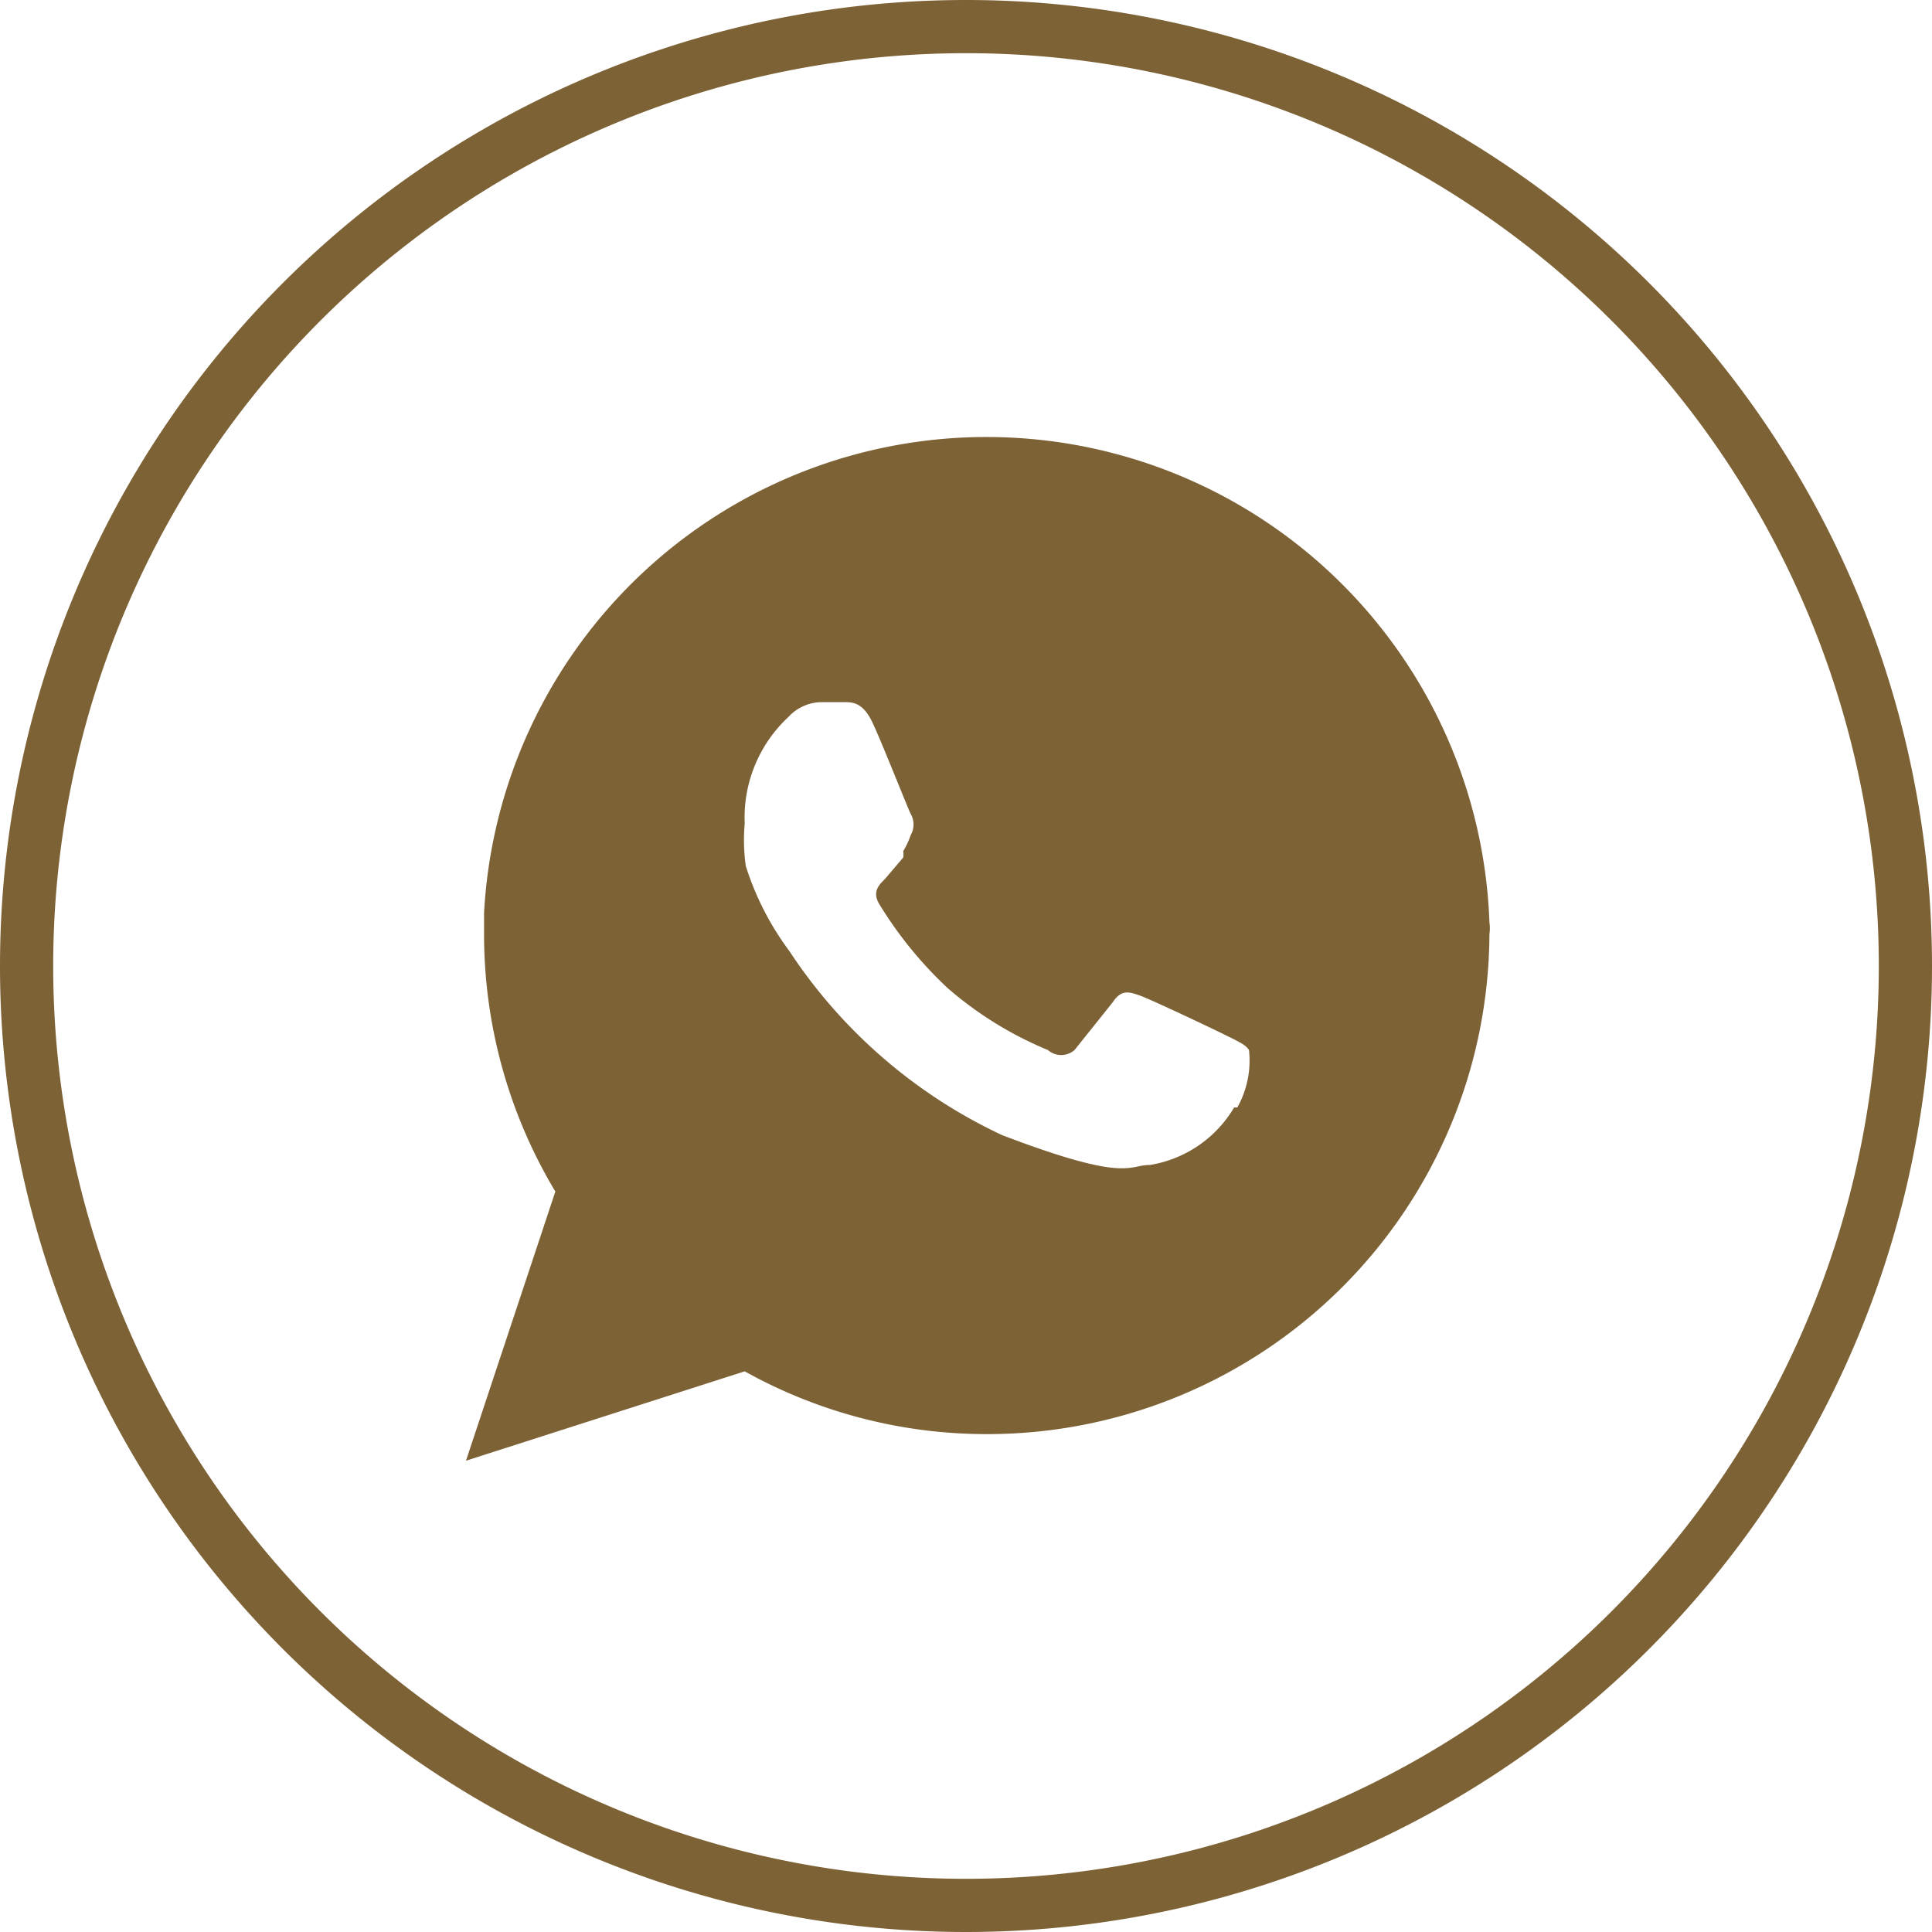
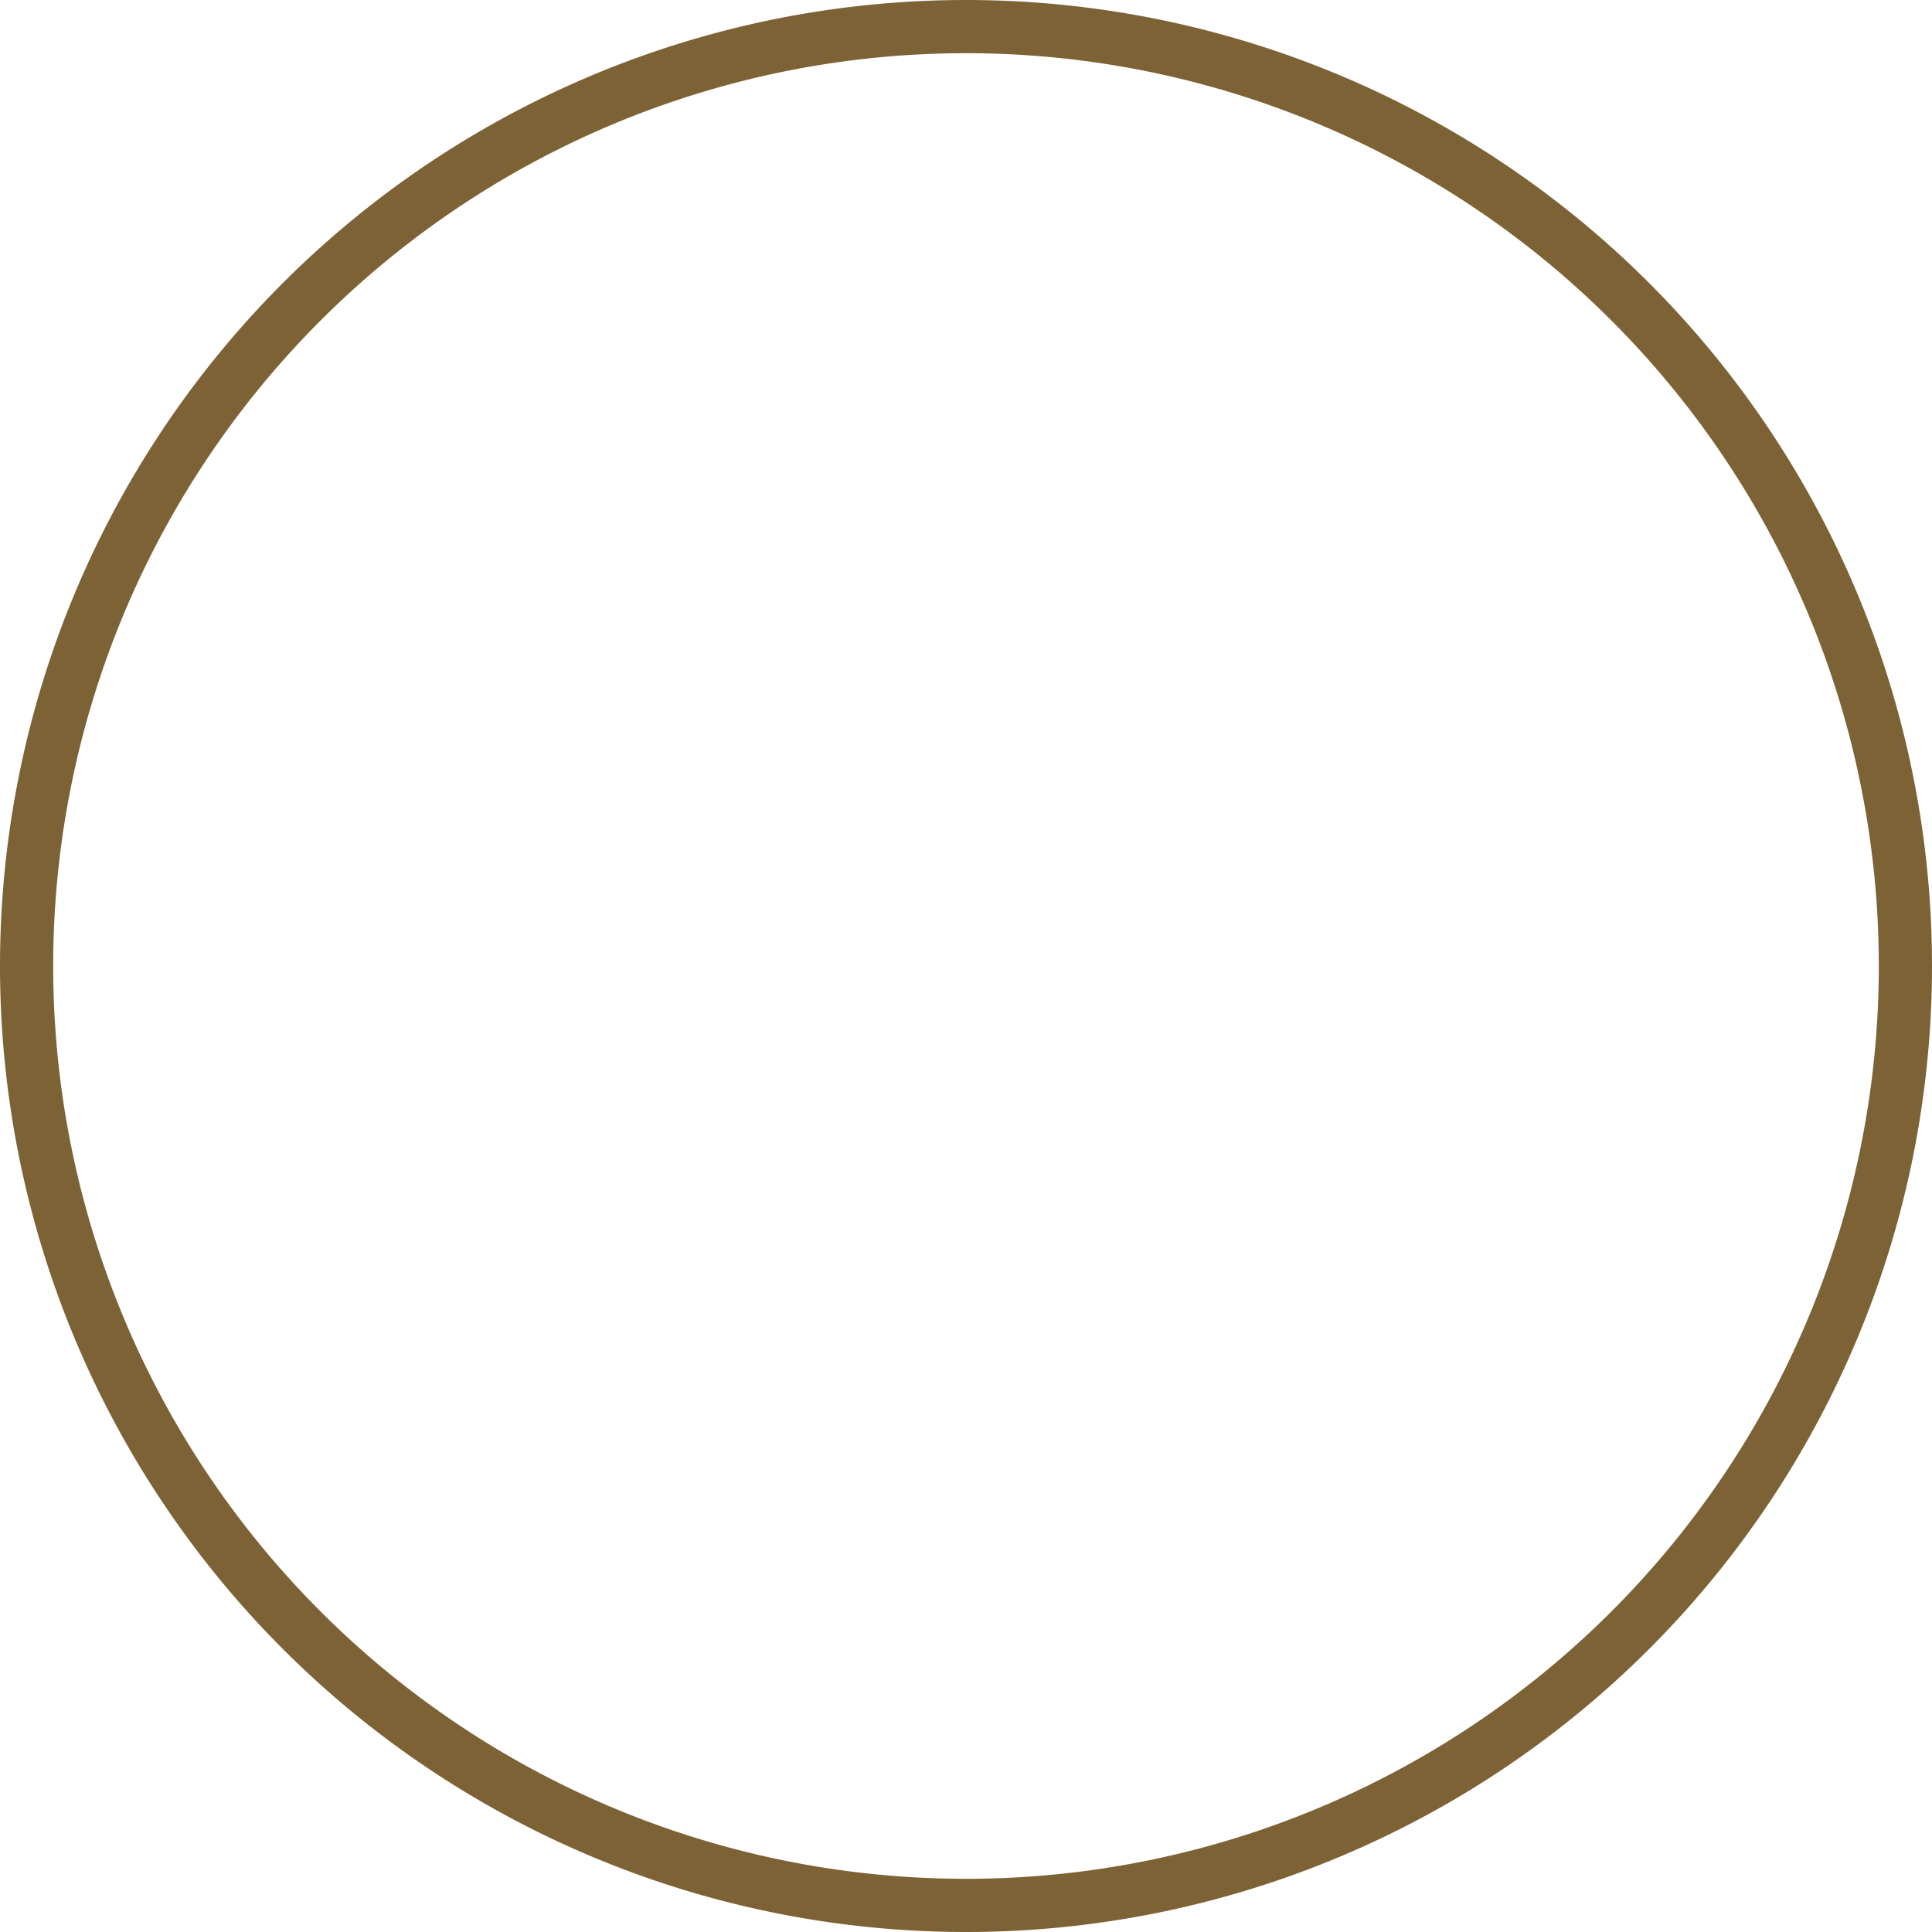
<svg xmlns="http://www.w3.org/2000/svg" viewBox="0 0 18.16 18.16">
  <defs>
    <style>.cls-1{fill:none;stroke:#7d6236;stroke-miterlimit:10;stroke-width:0.5px;}.cls-2{fill:#7d6236;fill-rule:evenodd;}</style>
  </defs>
  <g id="Capa_2" data-name="Capa 2">
    <g id="Capa_1-2" data-name="Capa 1">
      <path class="cls-1" d="M9.08,17.91h0A8.83,8.83,0,0,1,.25,9.08h0A8.83,8.83,0,0,1,9.08.25h0a8.83,8.83,0,0,1,8.83,8.83h0A8.83,8.83,0,0,1,9.08,17.91Z" />
-       <path class="cls-2" d="M14,8.67a4.73,4.73,0,0,0-9.45-.09v.2a4.7,4.7,0,0,0,.67,2.42l-.84,2.53L7,12.89a4.67,4.67,0,0,0,2.29.59A4.72,4.72,0,0,0,14,8.78.37.37,0,0,0,14,8.67Zm-2.4,1.74a1.13,1.13,0,0,1-.79.54c-.21,0-.21.17-1.39-.28a4.86,4.86,0,0,1-2-1.73,2.7,2.7,0,0,1-.41-.8A1.76,1.76,0,0,1,7,7.74a1.29,1.29,0,0,1,.41-1,.43.43,0,0,1,.3-.14h.23c.07,0,.17,0,.26.19s.33.8.36.86a.2.2,0,0,1,0,.2A.74.74,0,0,1,8.49,8a.21.21,0,0,1,0,.06l-.17.2c-.06.06-.12.12-.06.23a3.75,3.75,0,0,0,.65.8,3.45,3.45,0,0,0,.94.58.19.19,0,0,0,.25,0l.36-.45c.08-.12.15-.1.26-.06s.68.31.8.37.19.09.22.14A.9.9,0,0,1,11.63,10.41Z" />
    </g>
  </g>
</svg>